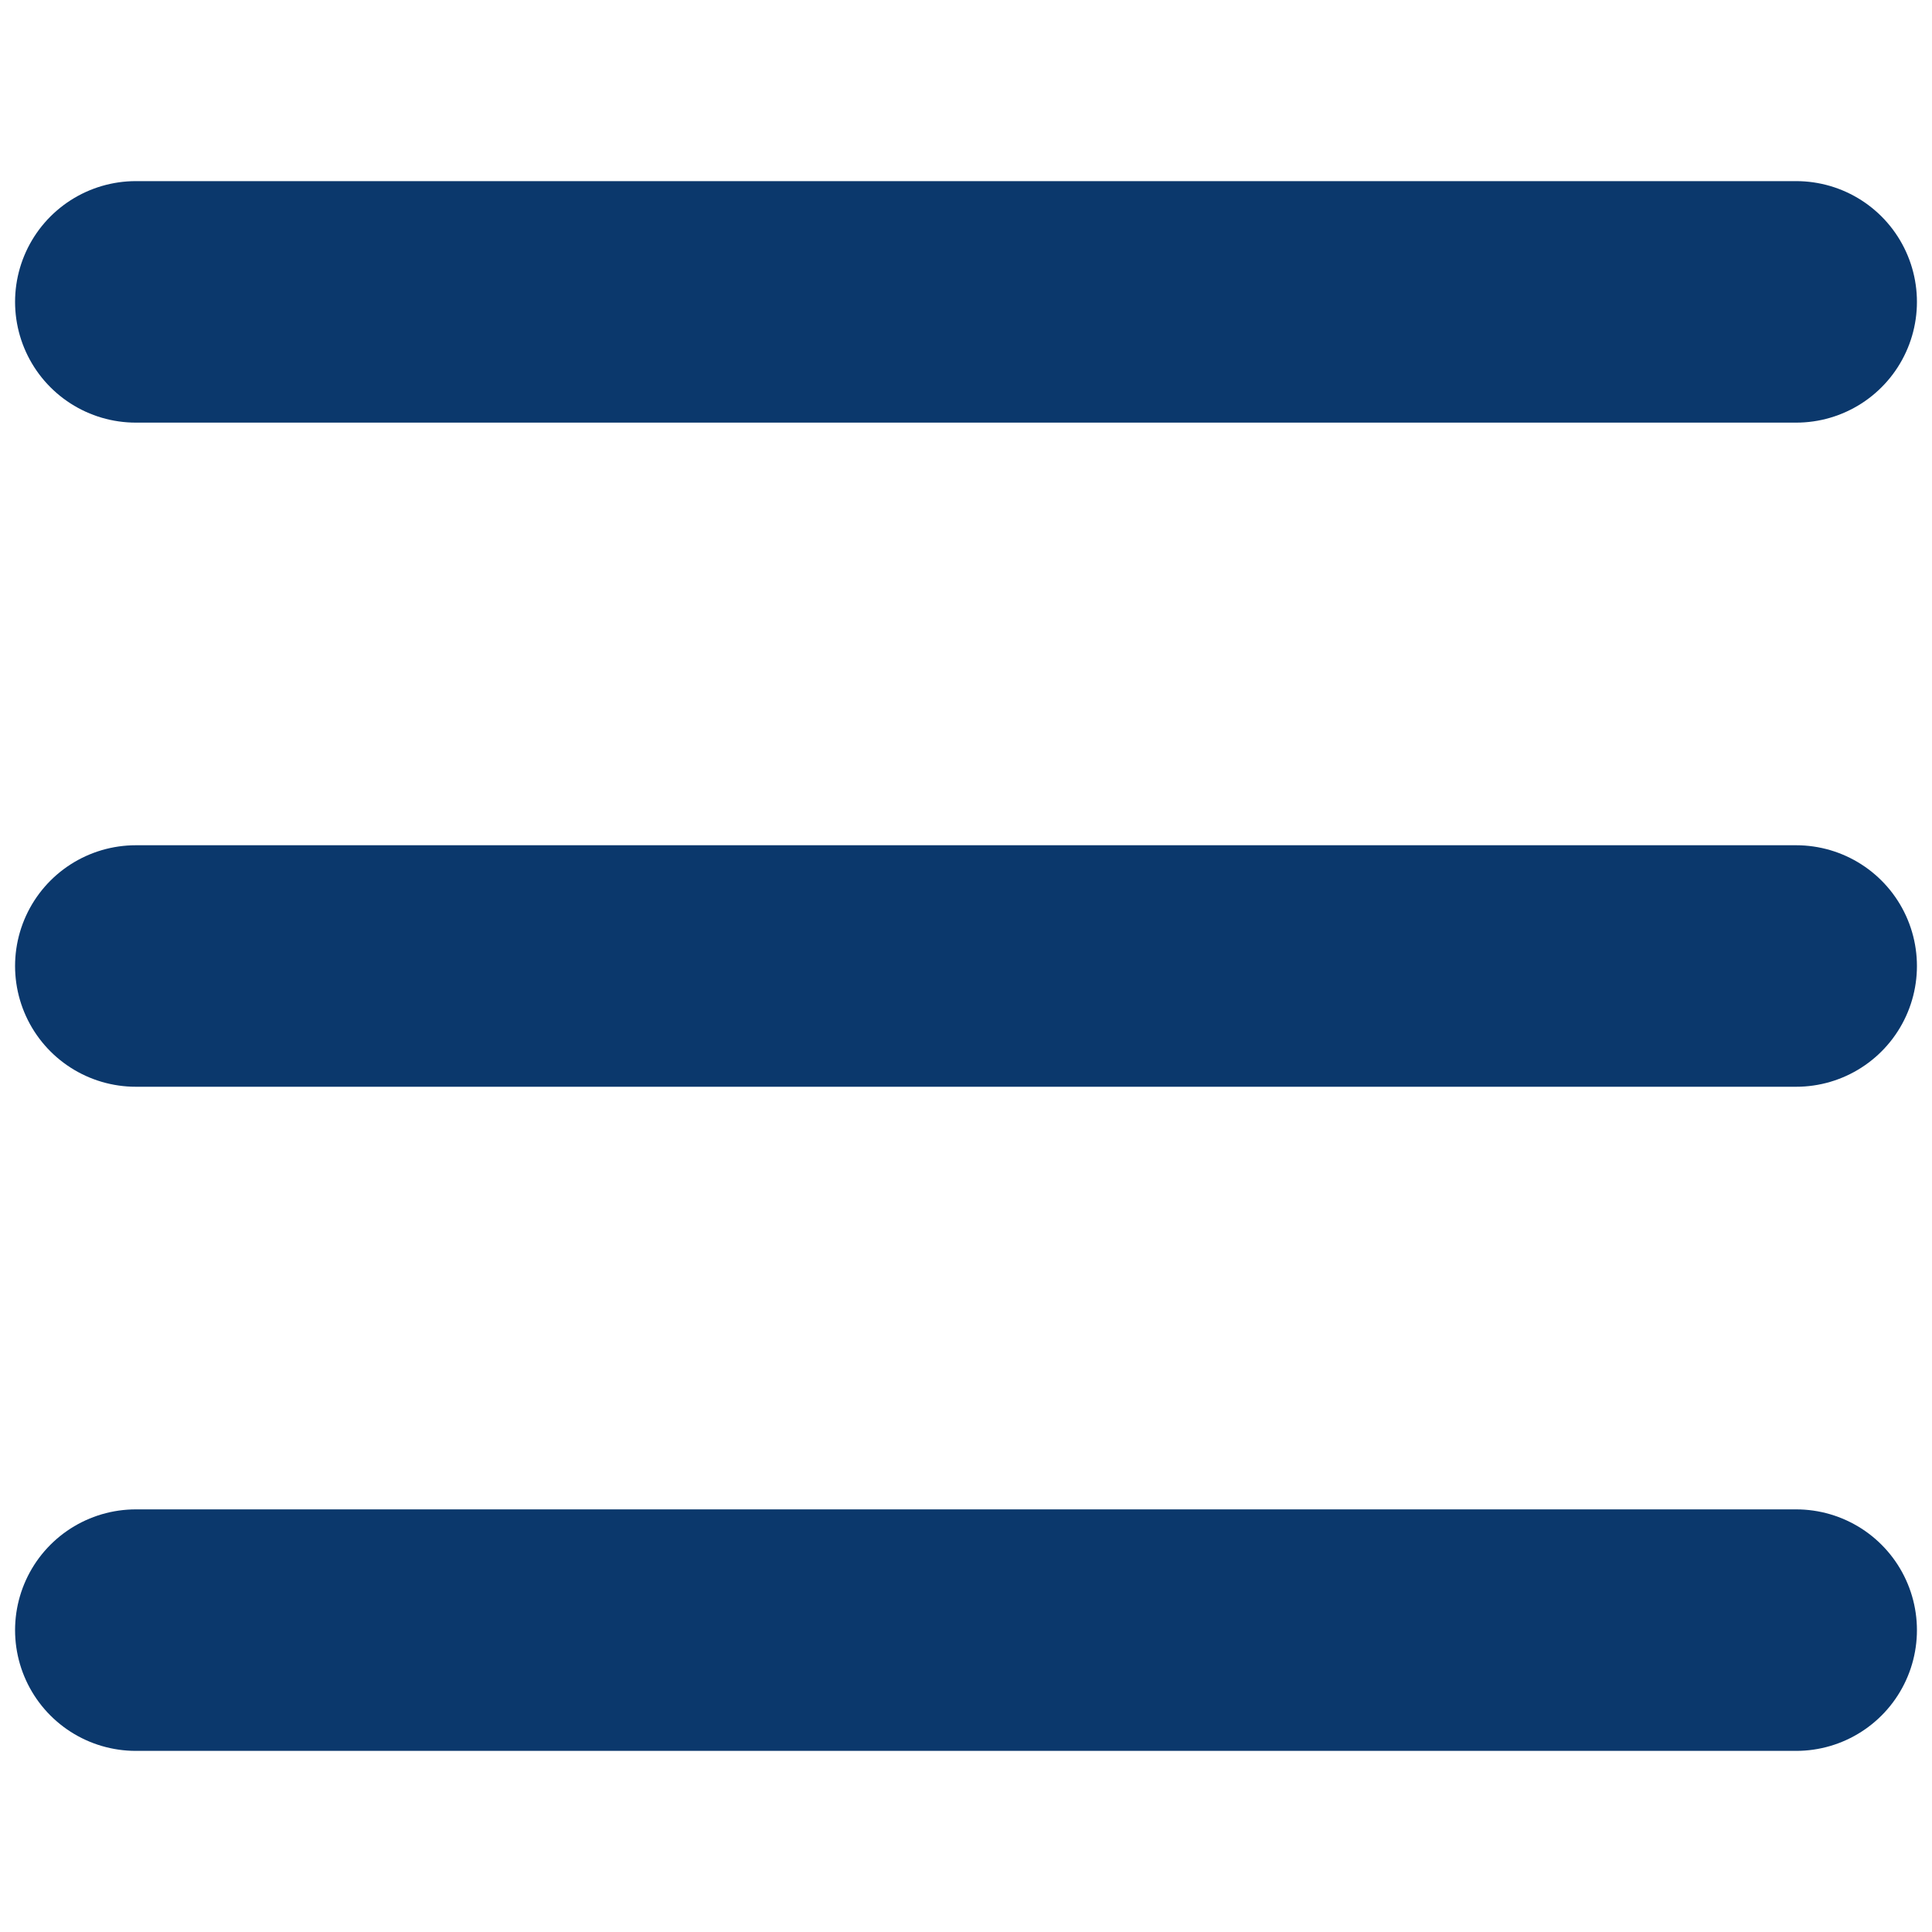
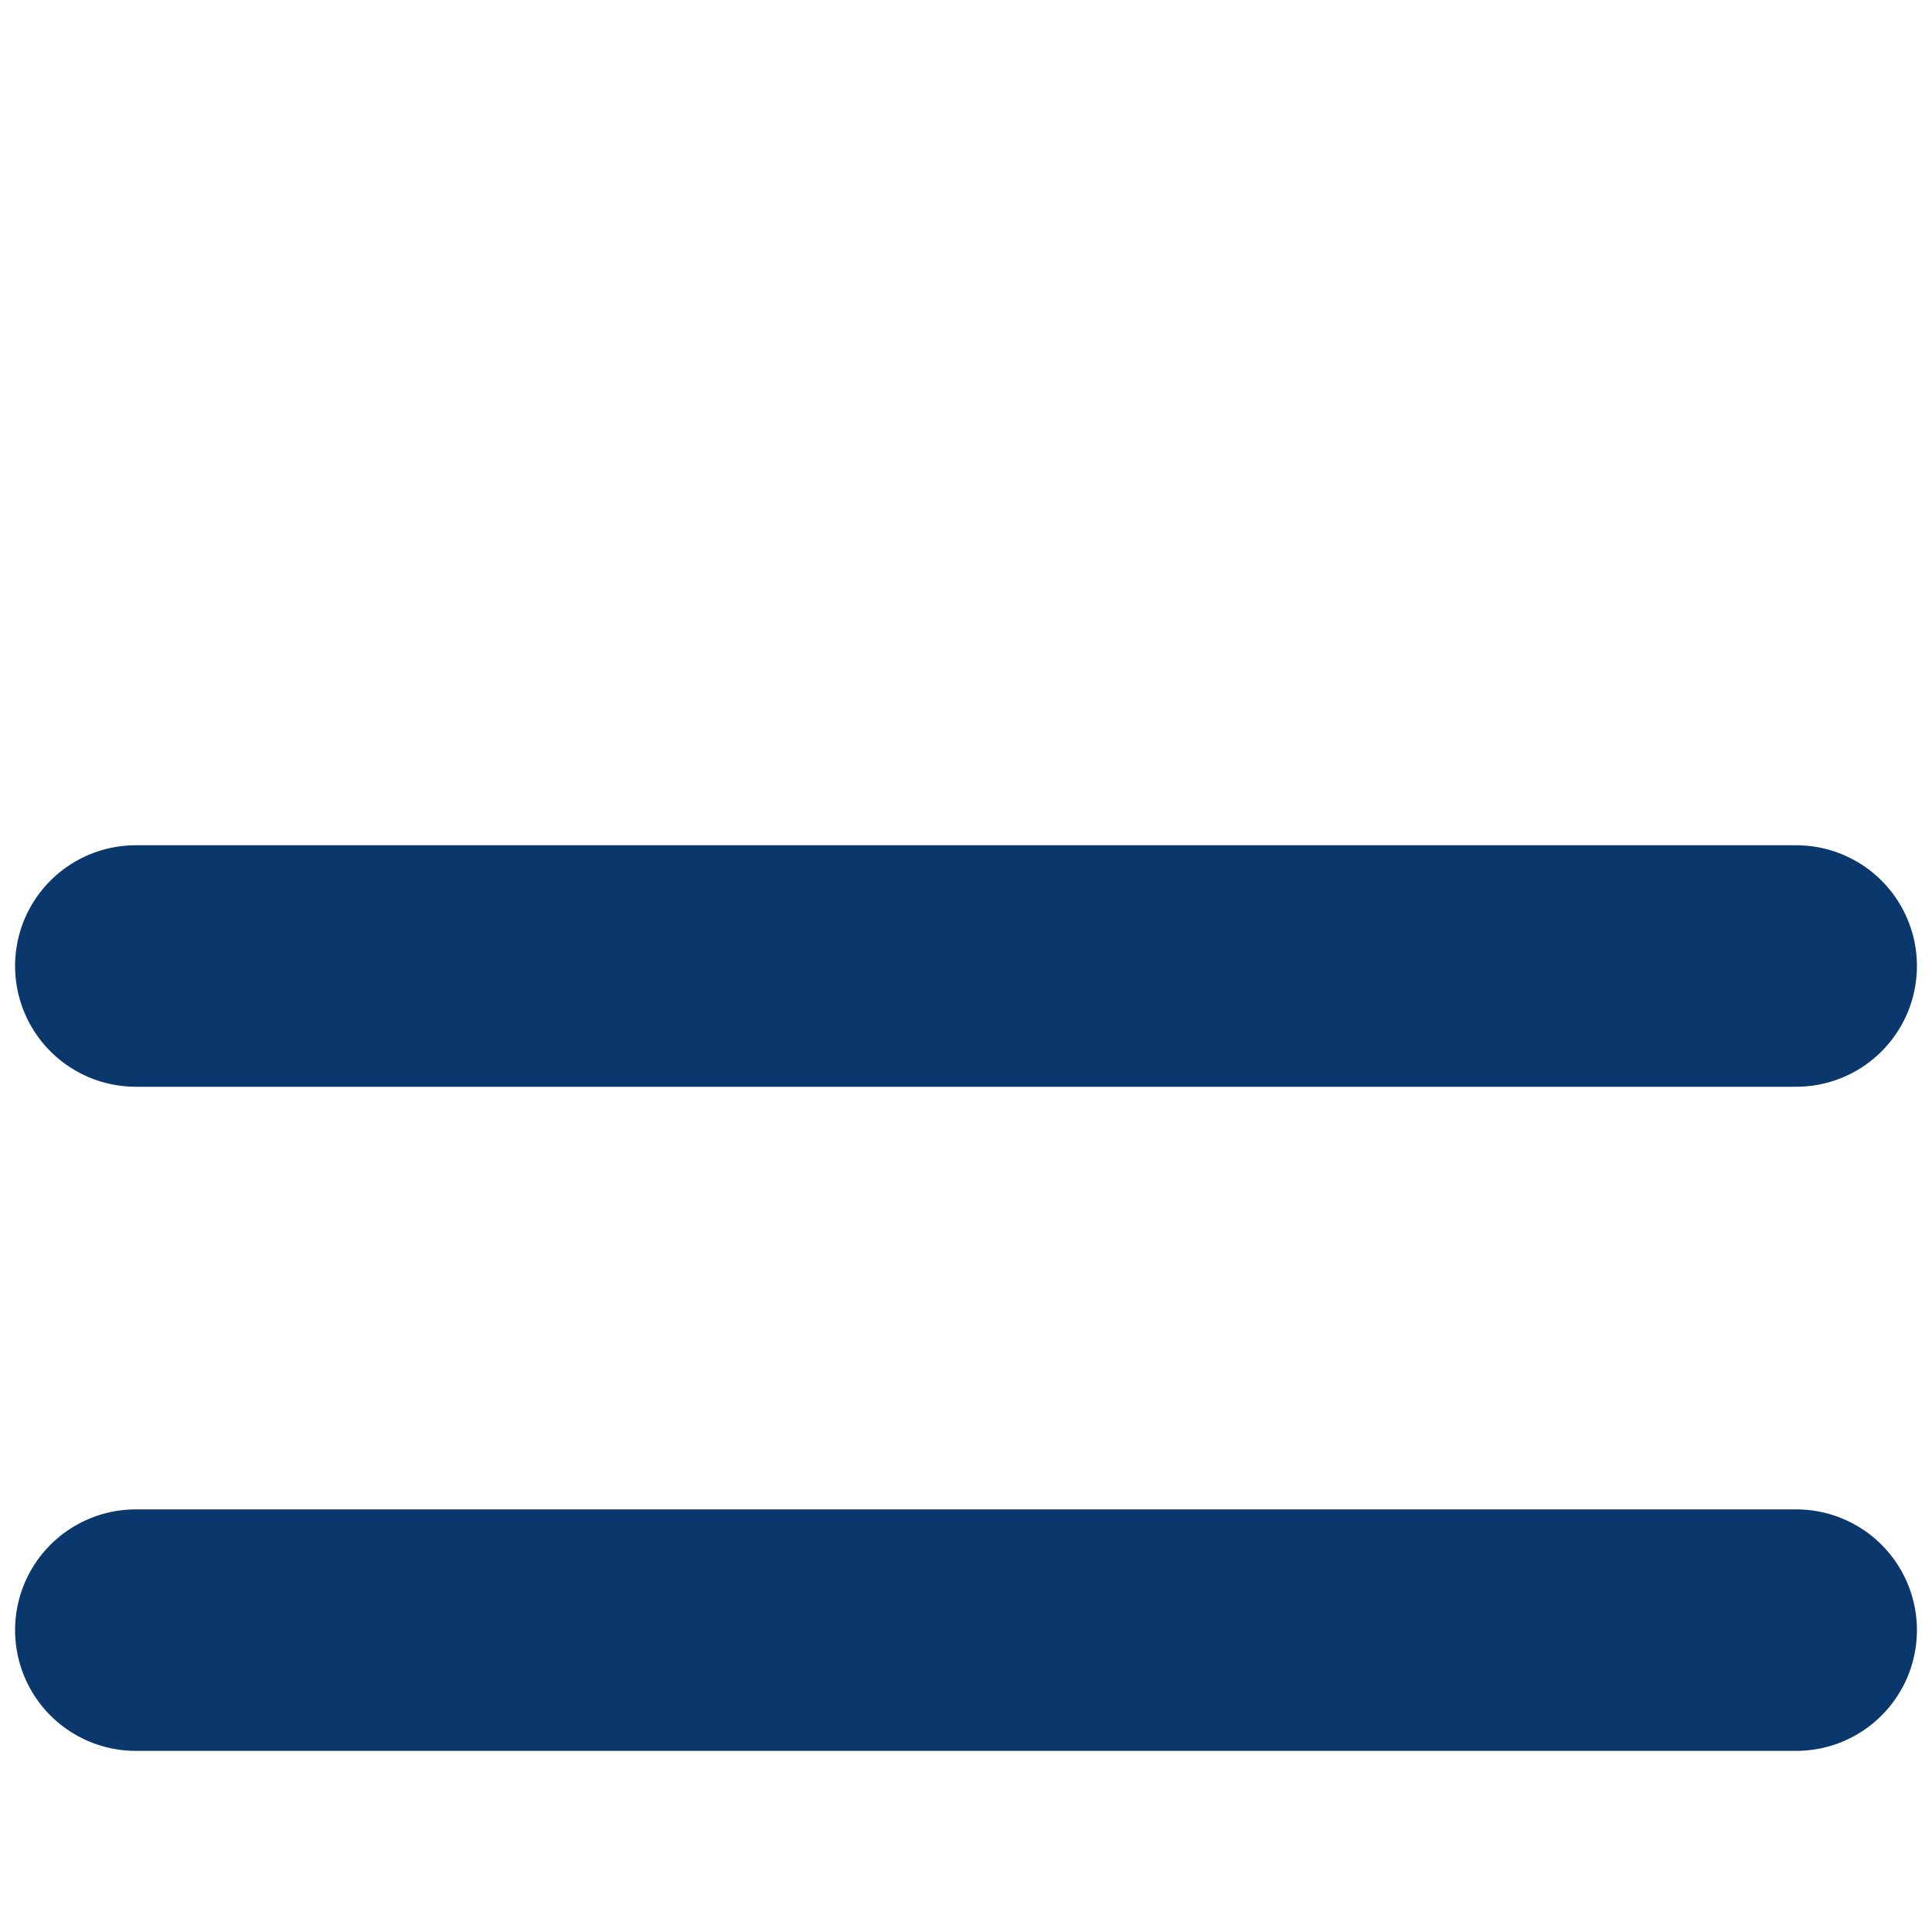
<svg xmlns="http://www.w3.org/2000/svg" version="1.1" id="Layer_1" x="0px" y="0px" width="20px" height="20px" viewBox="0 0 20 20" enable-background="new 0 0 20 20" xml:space="preserve">
  <g>
-     <line fill="none" stroke="#0B386C" stroke-width="2.5" stroke-linecap="round" stroke-miterlimit="10" x1="1.406" y1="3.125" x2="18.594" y2="3.125" />
    <line fill="none" stroke="#0B386C" stroke-width="2.5" stroke-linecap="round" stroke-miterlimit="10" x1="1.406" y1="16.875" x2="18.594" y2="16.875" />
    <line fill="none" stroke="#0B386C" stroke-width="2.5" stroke-linecap="round" stroke-miterlimit="10" x1="1.406" y1="10" x2="18.594" y2="10" />
  </g>
</svg>